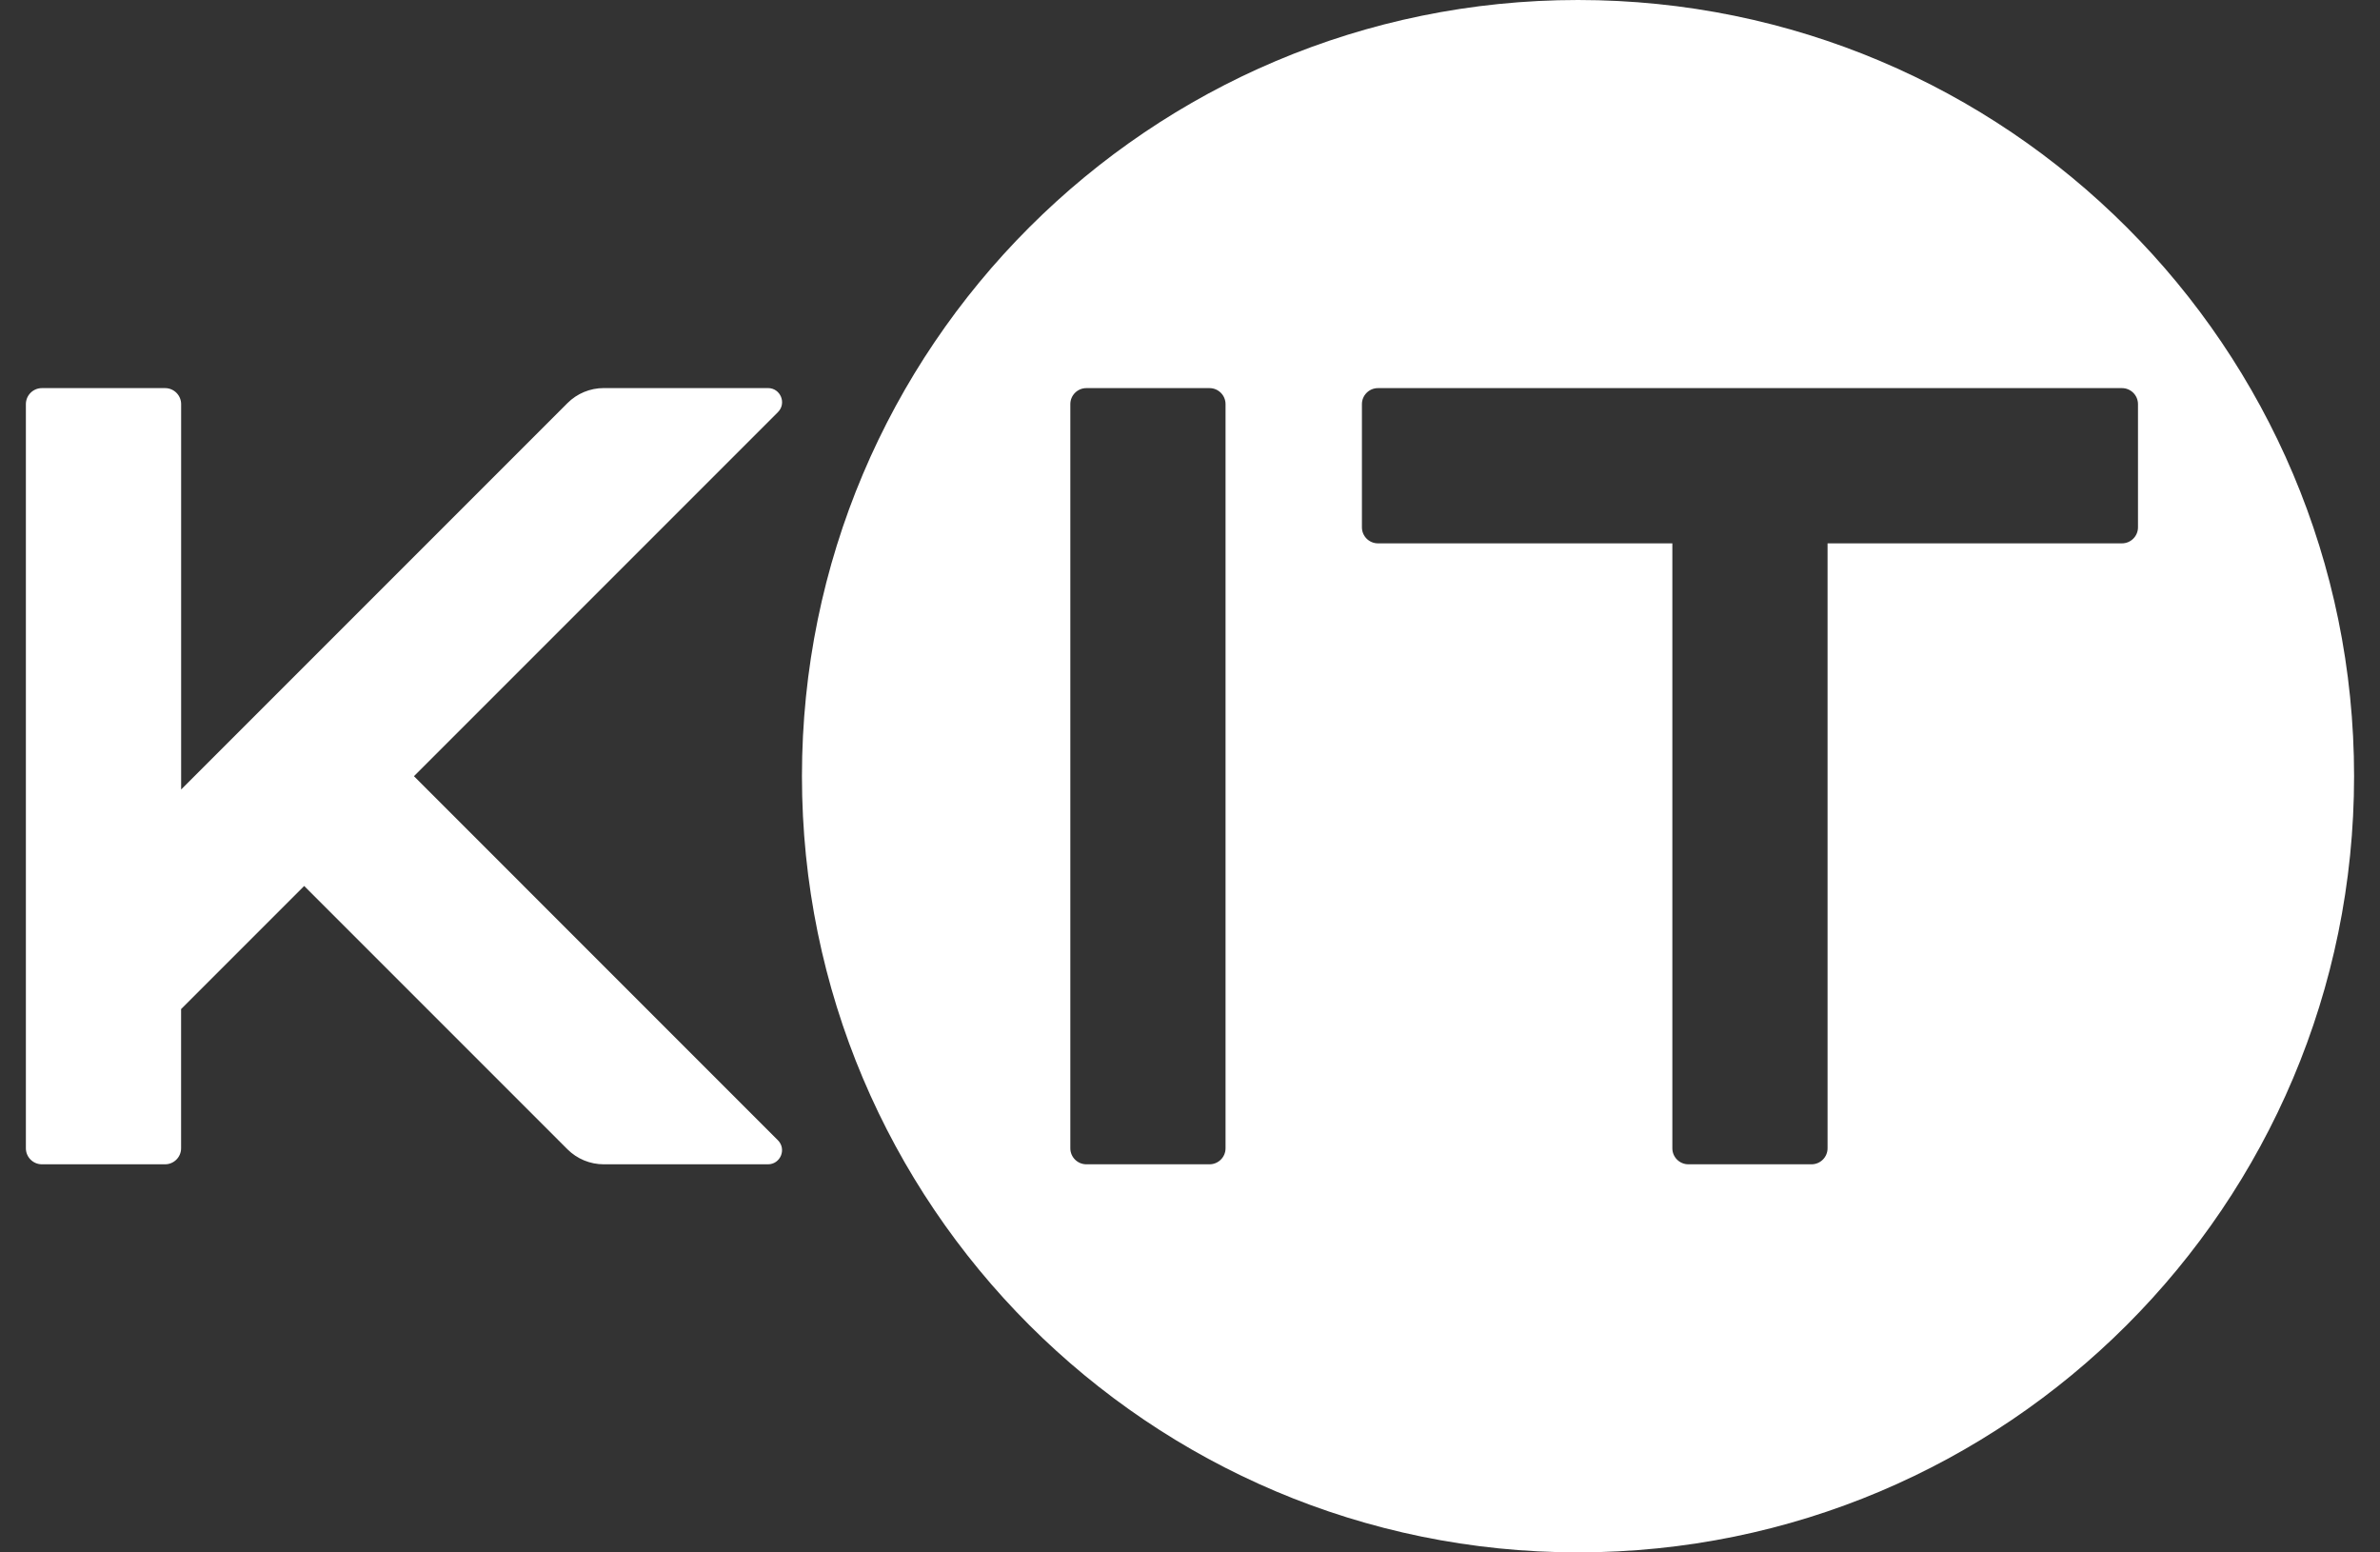
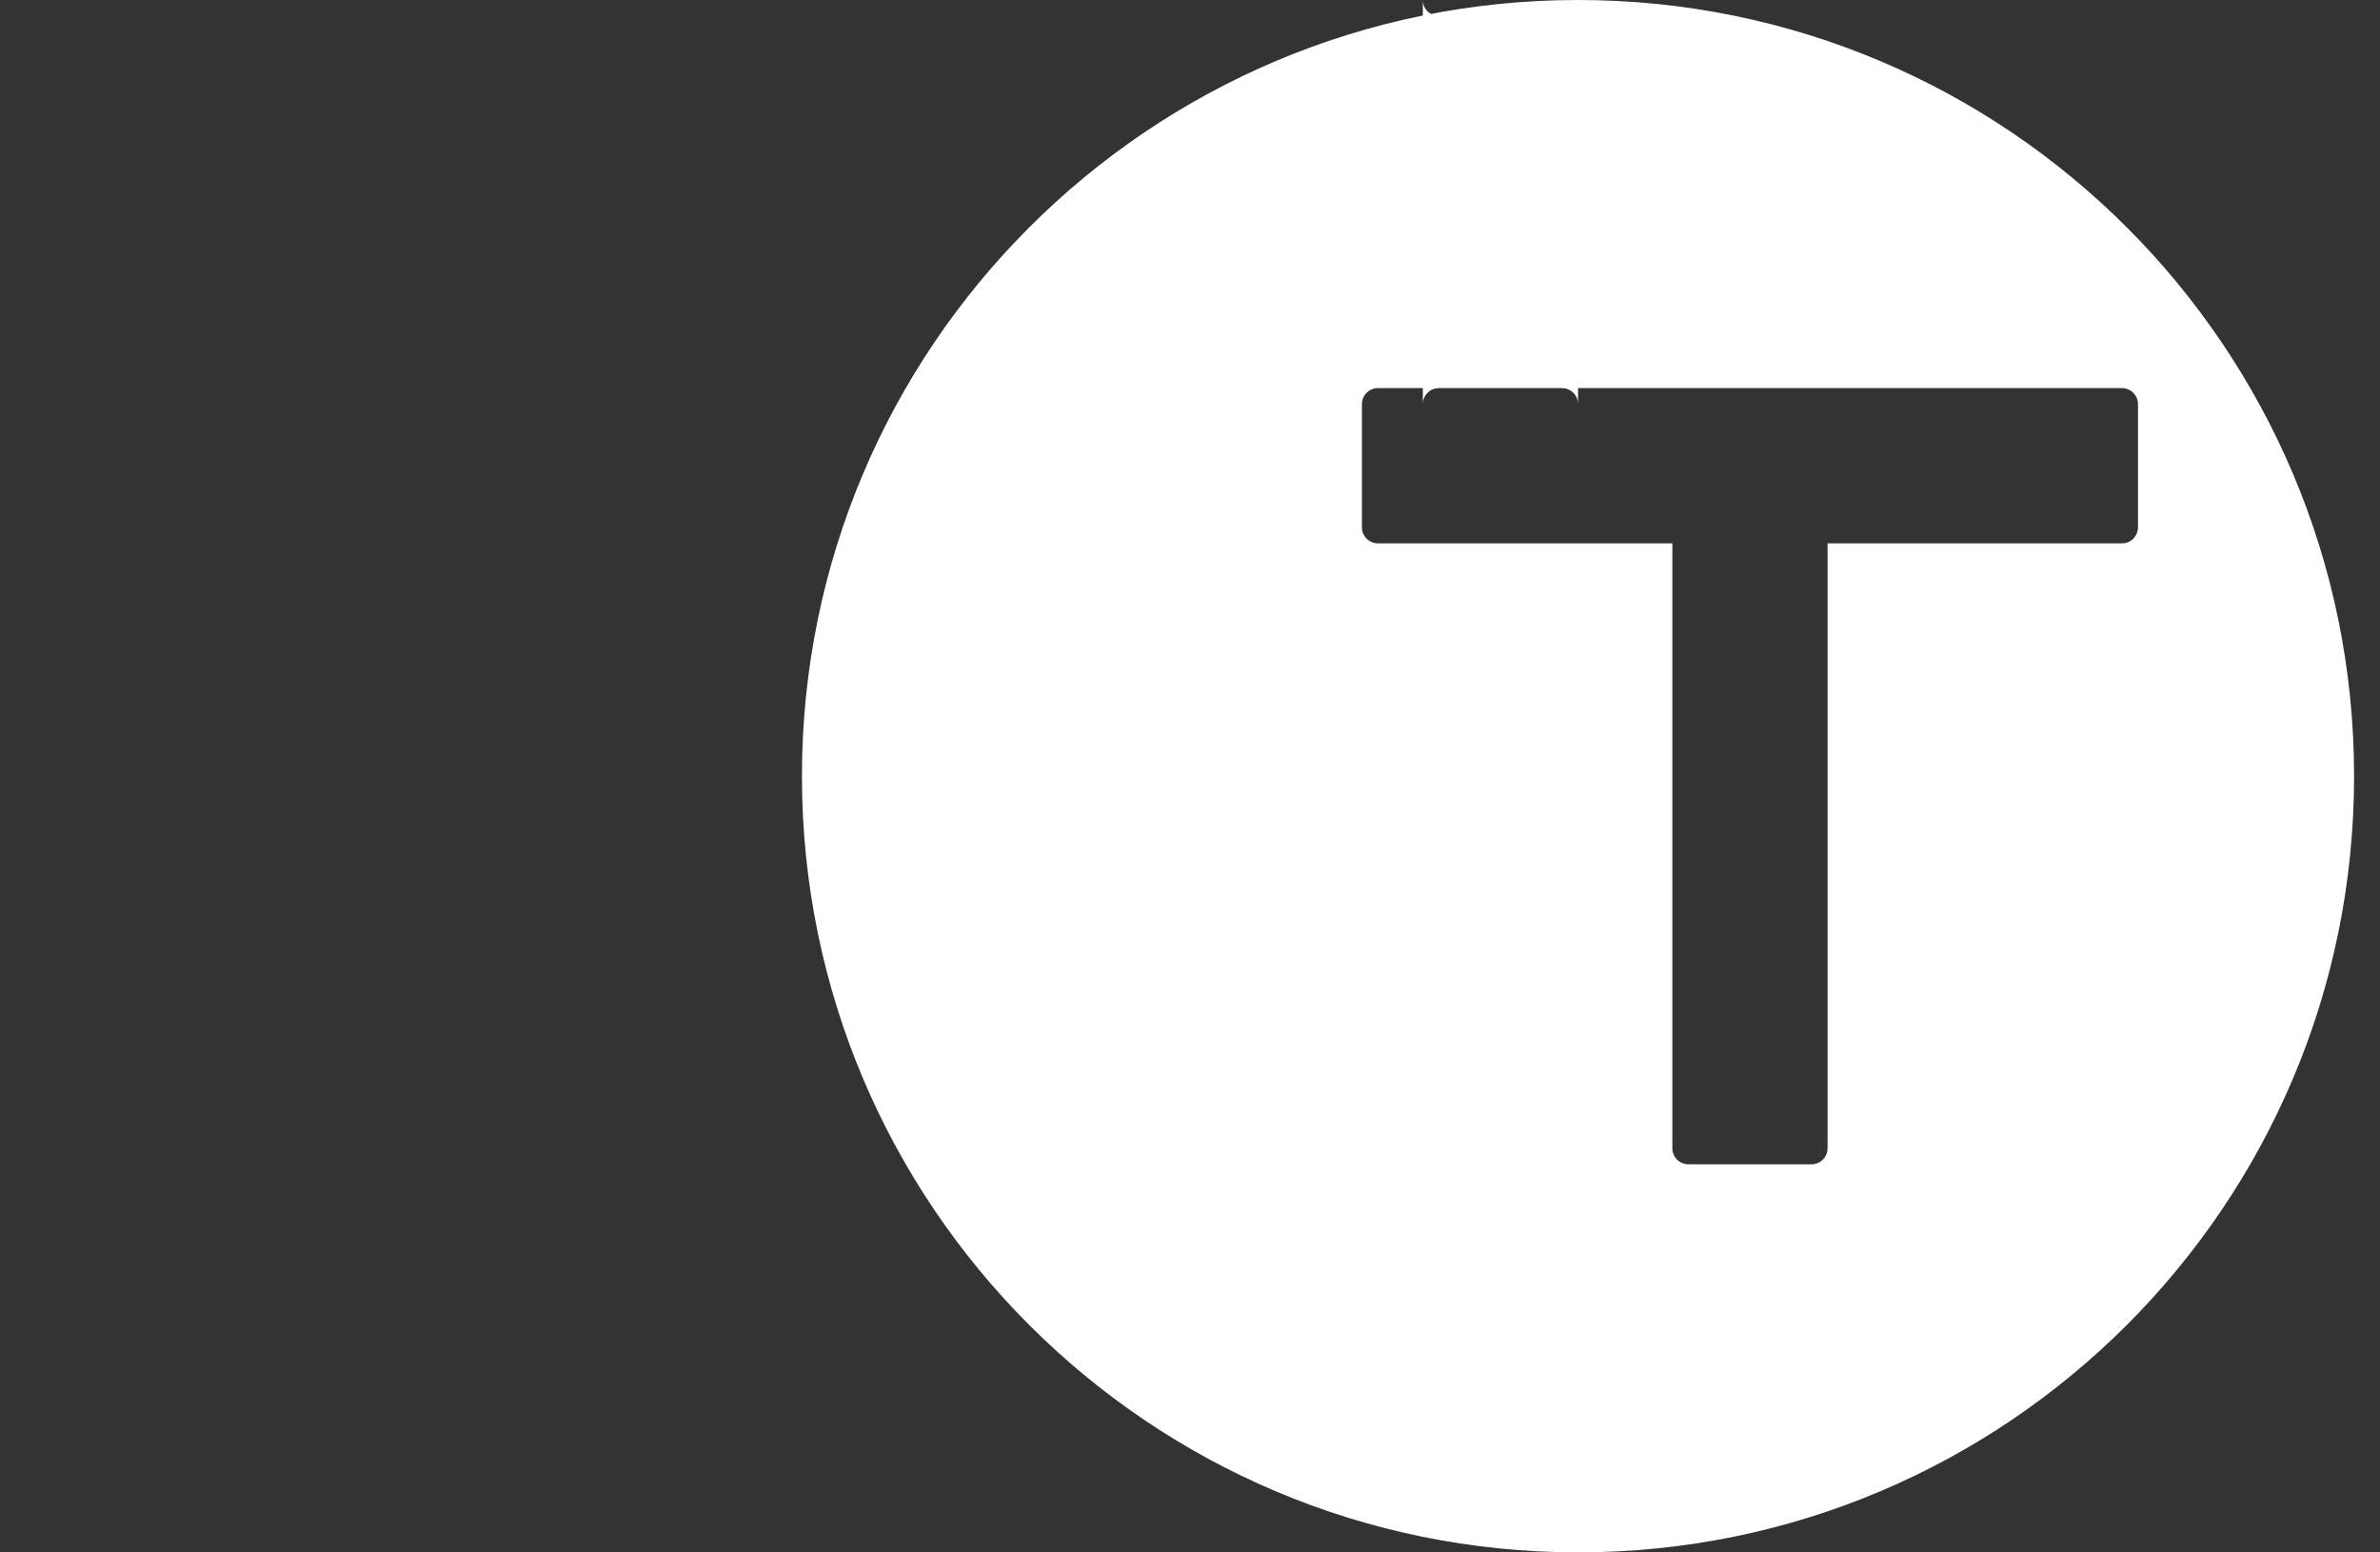
<svg xmlns="http://www.w3.org/2000/svg" version="1.1" id="Layer_1" x="0px" y="0px" viewBox="-6.088 -3.459016776711603e-14 559.835 365.11" style="enable-background:new 0 0 547.66 365.11;" xml:space="preserve" width="230.0" height="150.0">
  <rect x="-6.088" y="-3.459016776711603e-14" width="559.835" height="365.11" fill="#333333" stroke="none" />
  <style type="text/css">
	.st0{fill:#FFFFFF;}
</style>
  <g>
-     <path class="st0" d="M91.28,182.55l85.62-85.62c2.09-2.09,0.61-5.66-2.34-5.66h-38.63c-3.2,0-6.28,1.27-8.54,3.54l-90.87,90.87   V95.05c0-2.08-1.69-3.77-3.77-3.77H3.77C1.69,91.28,0,92.97,0,95.05v175.01c0,2.08,1.69,3.77,3.77,3.77h28.97   c2.08,0,3.77-1.69,3.77-3.77v-32.74l28.95-28.95l61.92,61.92c2.27,2.27,5.34,3.54,8.54,3.54l38.63,0c2.95,0,4.43-3.57,2.34-5.66   L91.28,182.55z" />
-     <path class="st0" d="M365.11,0C264.29,0,182.55,81.73,182.55,182.55s81.73,182.55,182.55,182.55s182.55-81.73,182.55-182.55   S465.93,0,365.11,0z M282.19,270.06c0,2.08-1.69,3.77-3.77,3.77h-28.97c-2.08,0-3.77-1.69-3.77-3.77V95.05   c0-2.08,1.69-3.77,3.77-3.77h28.97c2.08,0,3.77,1.69,3.77,3.77V270.06z M496.82,124.02c0,2.08-1.69,3.77-3.77,3.77H423.8v142.27   c0,2.08-1.69,3.77-3.77,3.77h-28.97c-2.08,0-3.77-1.69-3.77-3.77V127.79h-69.25c-2.08,0-3.77-1.69-3.77-3.77V95.05   c0-2.08,1.69-3.77,3.77-3.77h175.01c2.08,0,3.77,1.69,3.77,3.77V124.02z" />
+     <path class="st0" d="M365.11,0C264.29,0,182.55,81.73,182.55,182.55s81.73,182.55,182.55,182.55s182.55-81.73,182.55-182.55   S465.93,0,365.11,0z c0,2.08-1.69,3.77-3.77,3.77h-28.97c-2.08,0-3.77-1.69-3.77-3.77V95.05   c0-2.08,1.69-3.77,3.77-3.77h28.97c2.08,0,3.77,1.69,3.77,3.77V270.06z M496.82,124.02c0,2.08-1.69,3.77-3.77,3.77H423.8v142.27   c0,2.08-1.69,3.77-3.77,3.77h-28.97c-2.08,0-3.77-1.69-3.77-3.77V127.79h-69.25c-2.08,0-3.77-1.69-3.77-3.77V95.05   c0-2.08,1.69-3.77,3.77-3.77h175.01c2.08,0,3.77,1.69,3.77,3.77V124.02z" />
  </g>
</svg>